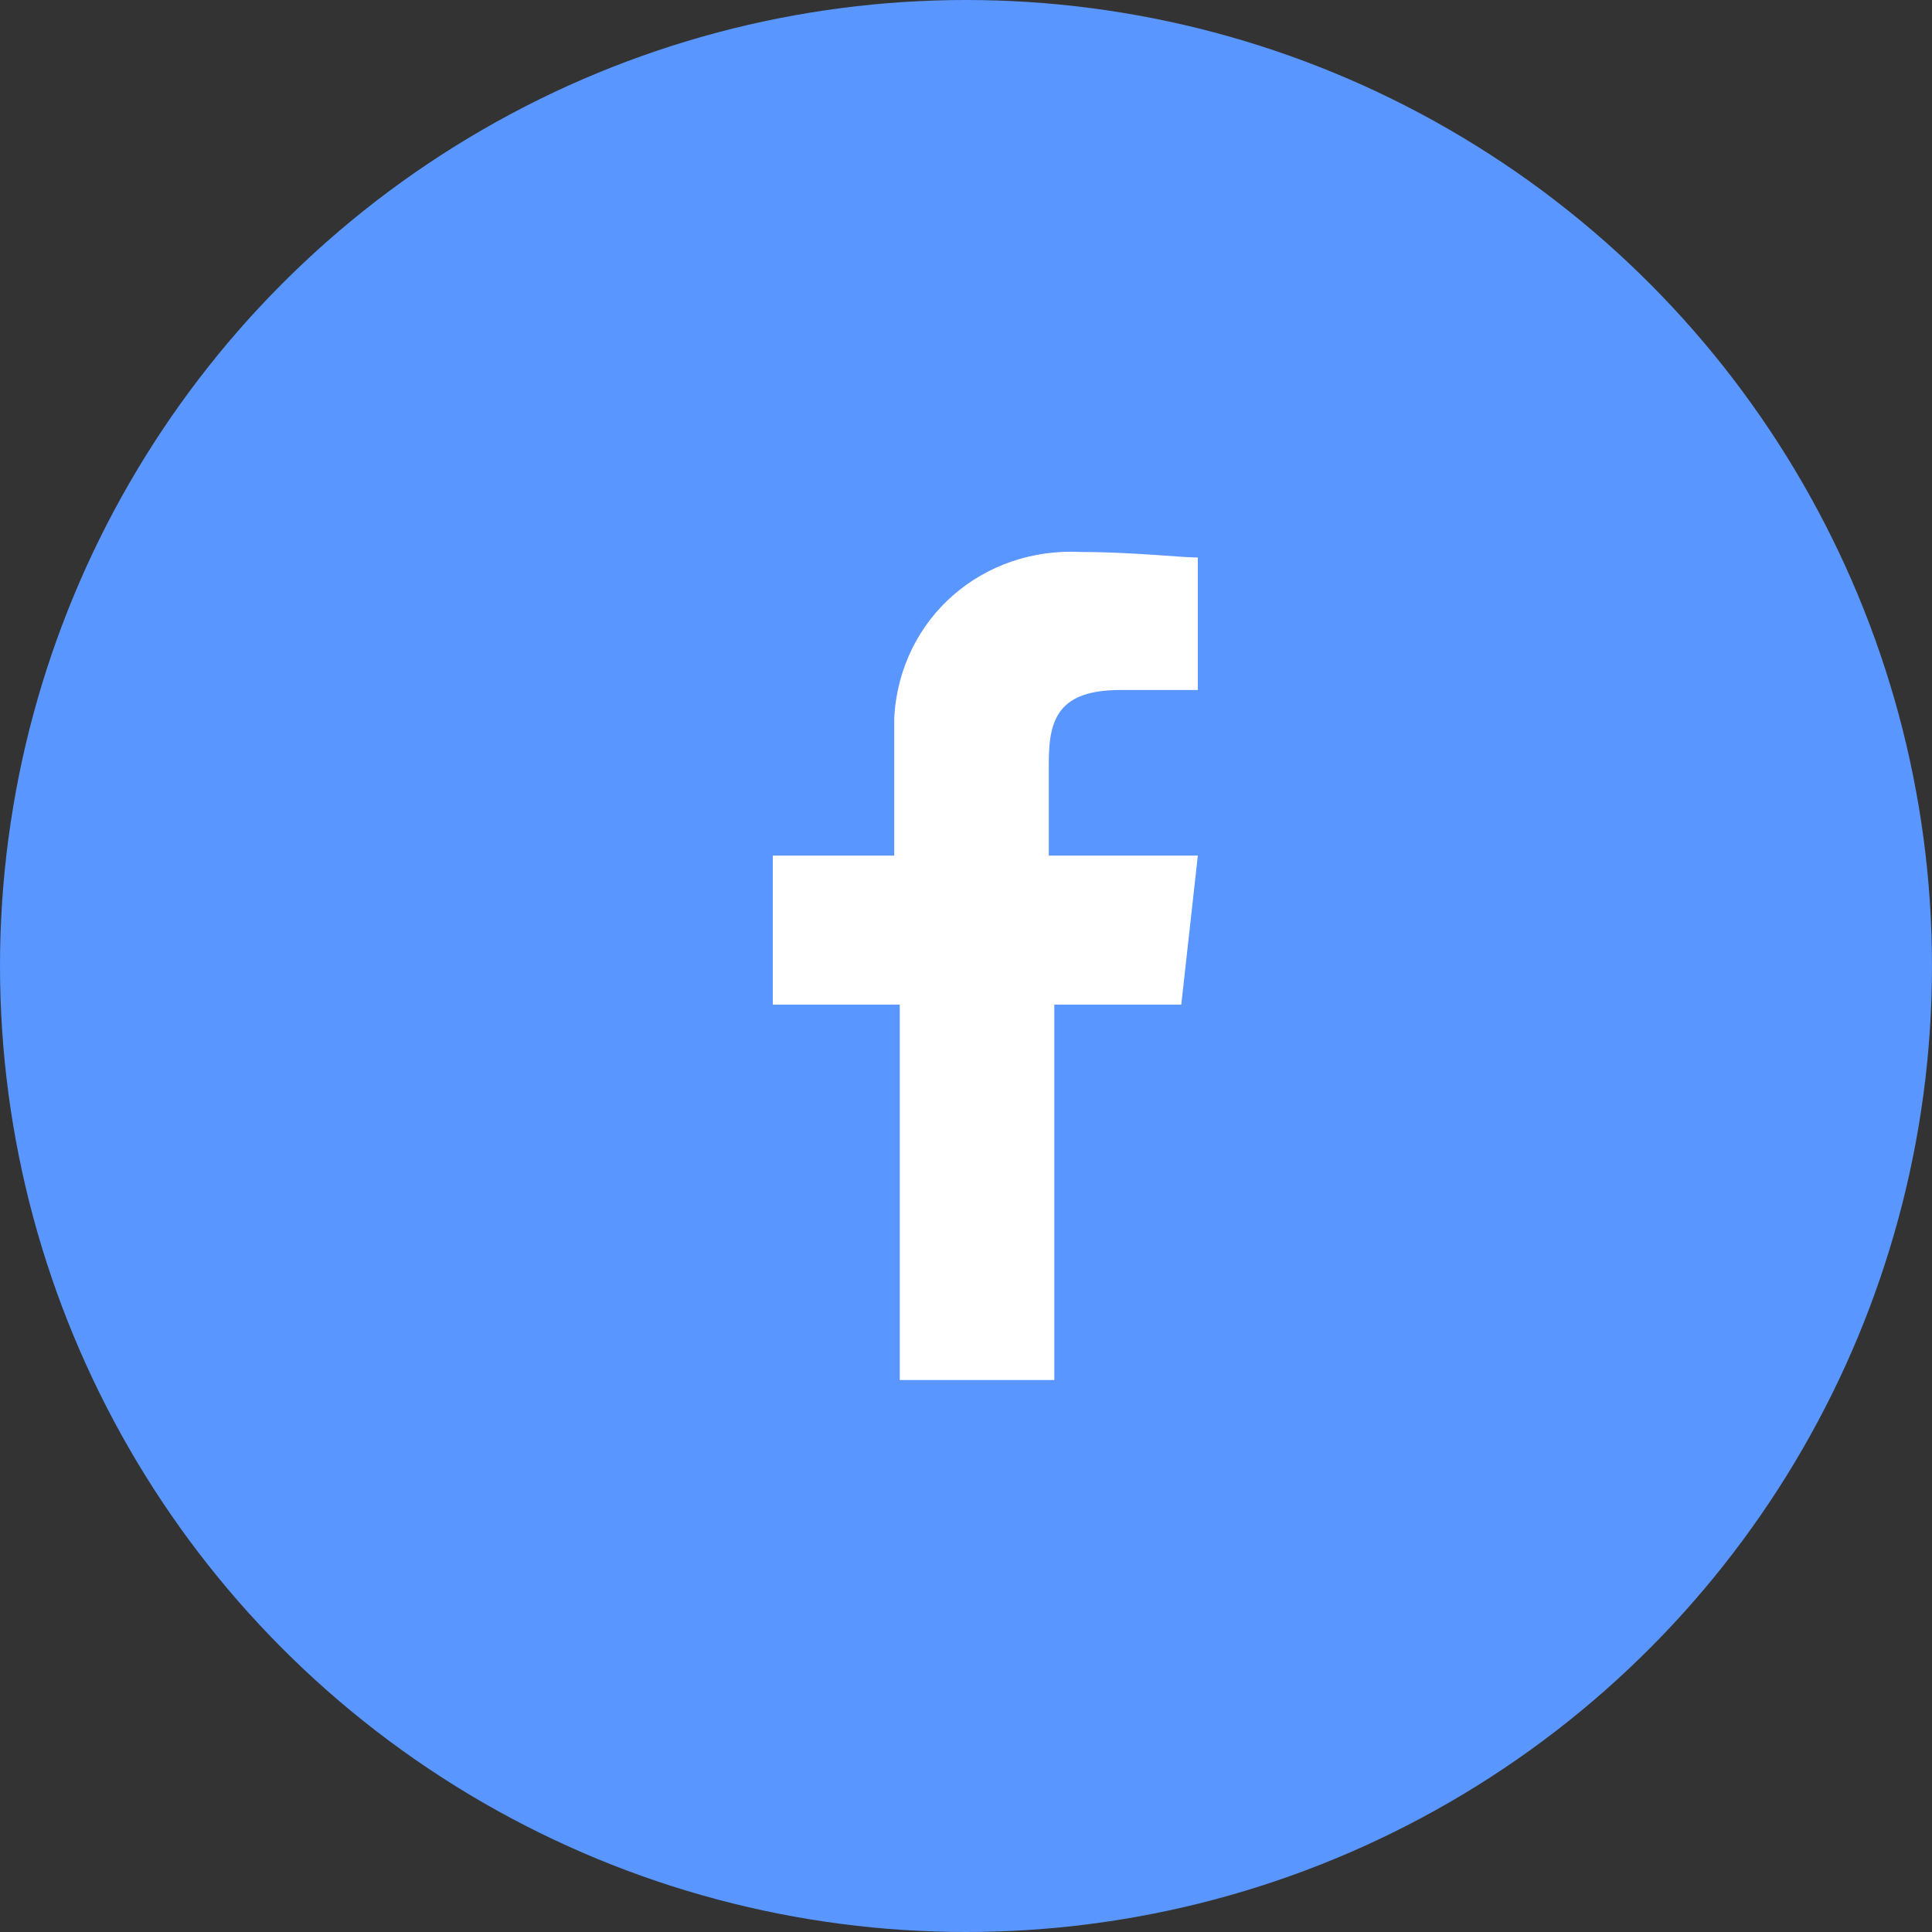
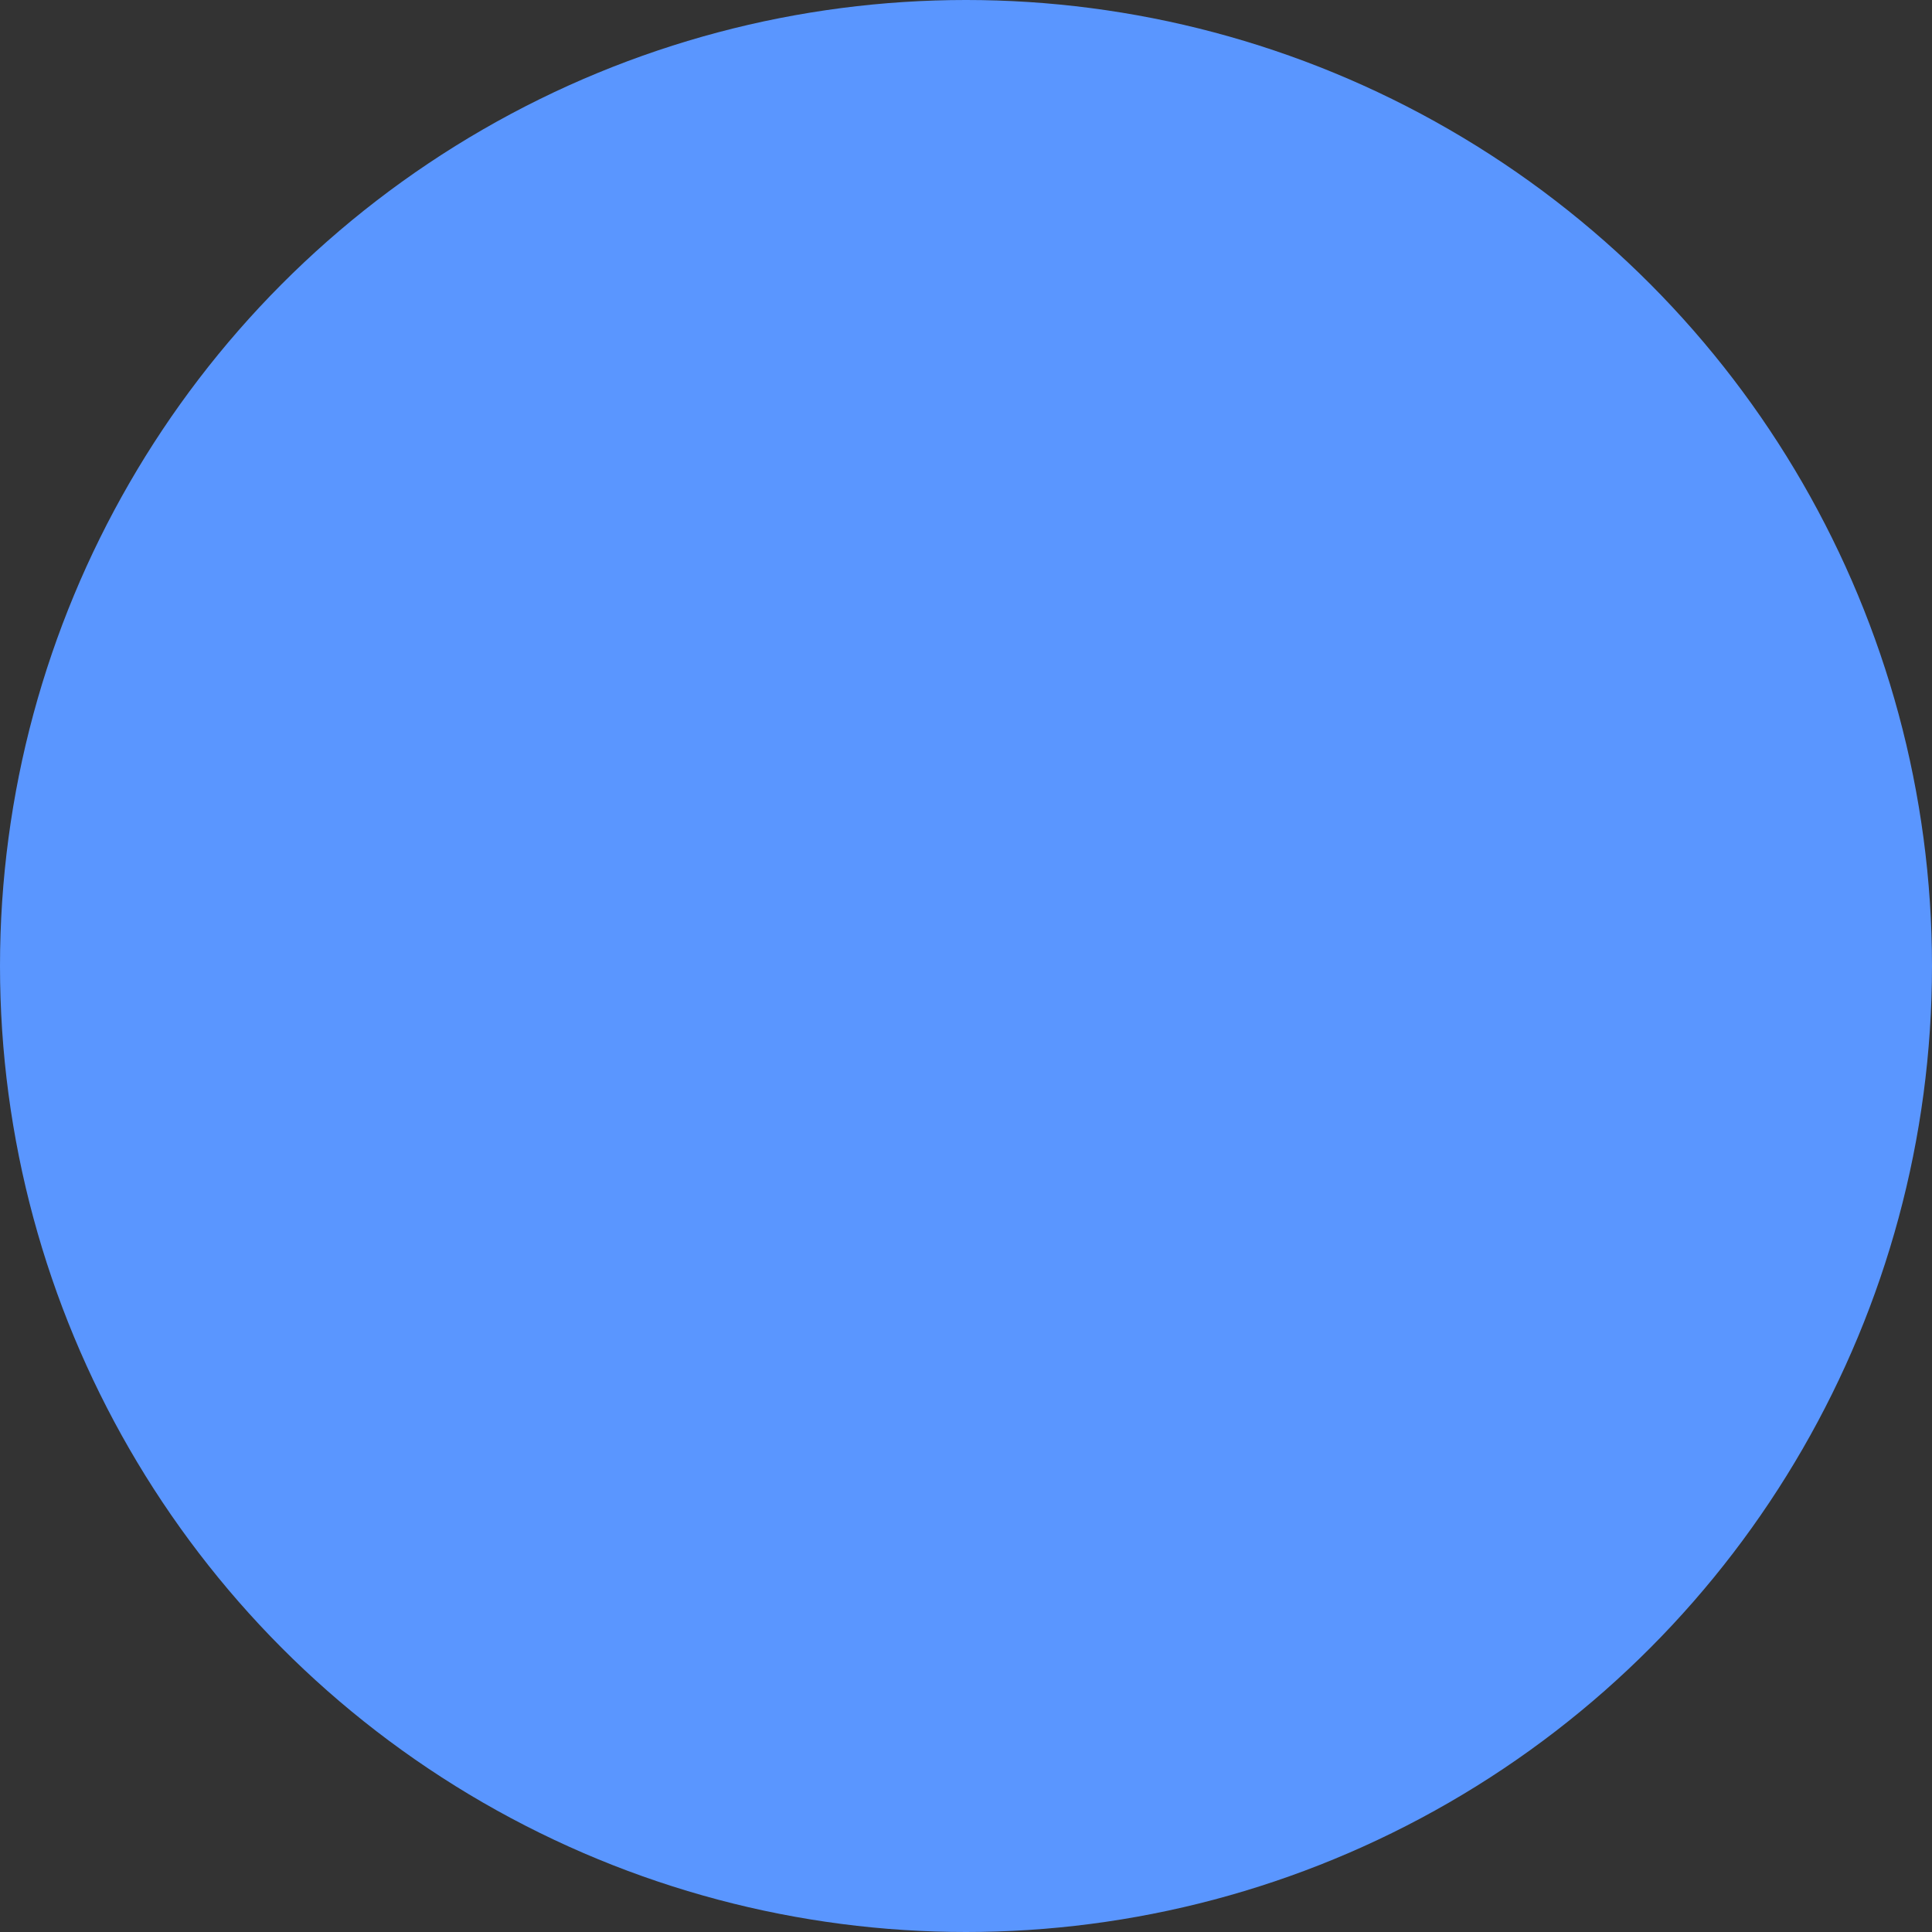
<svg xmlns="http://www.w3.org/2000/svg" version="1.1" id="Capa_1" x="0px" y="0px" viewBox="0 0 35 35" style="enable-background:new 0 0 35 35;" xml:space="preserve">
  <rect x="0" y="0" width="35" height="35" fill="#333333" stroke="none" />
  <style type="text/css">
	.st0{fill:#5A96FF;}
	.st1{fill-rule:evenodd;clip-rule:evenodd;fill:#FFFFFF;}
</style>
  <g id="Group_1703" transform="translate(-316 -3396)">
    <circle id="Ellipse_386" class="st0" cx="333.5" cy="3413.5" r="17.5" />
-     <path id="Path_988" class="st1" d="M335.1,3421v-6.8h2.3l0.3-2.7h-2.7v-1.7c0-0.8,0.2-1.3,1.3-1.3h1.4v-2.4c-0.3,0-1.2-0.1-2.1-0.1   c-1.8-0.1-3.3,1.2-3.4,3c0,0.2,0,0.3,0,0.5v2H330v2.7h2.3v6.8H335.1z" />
  </g>
</svg>